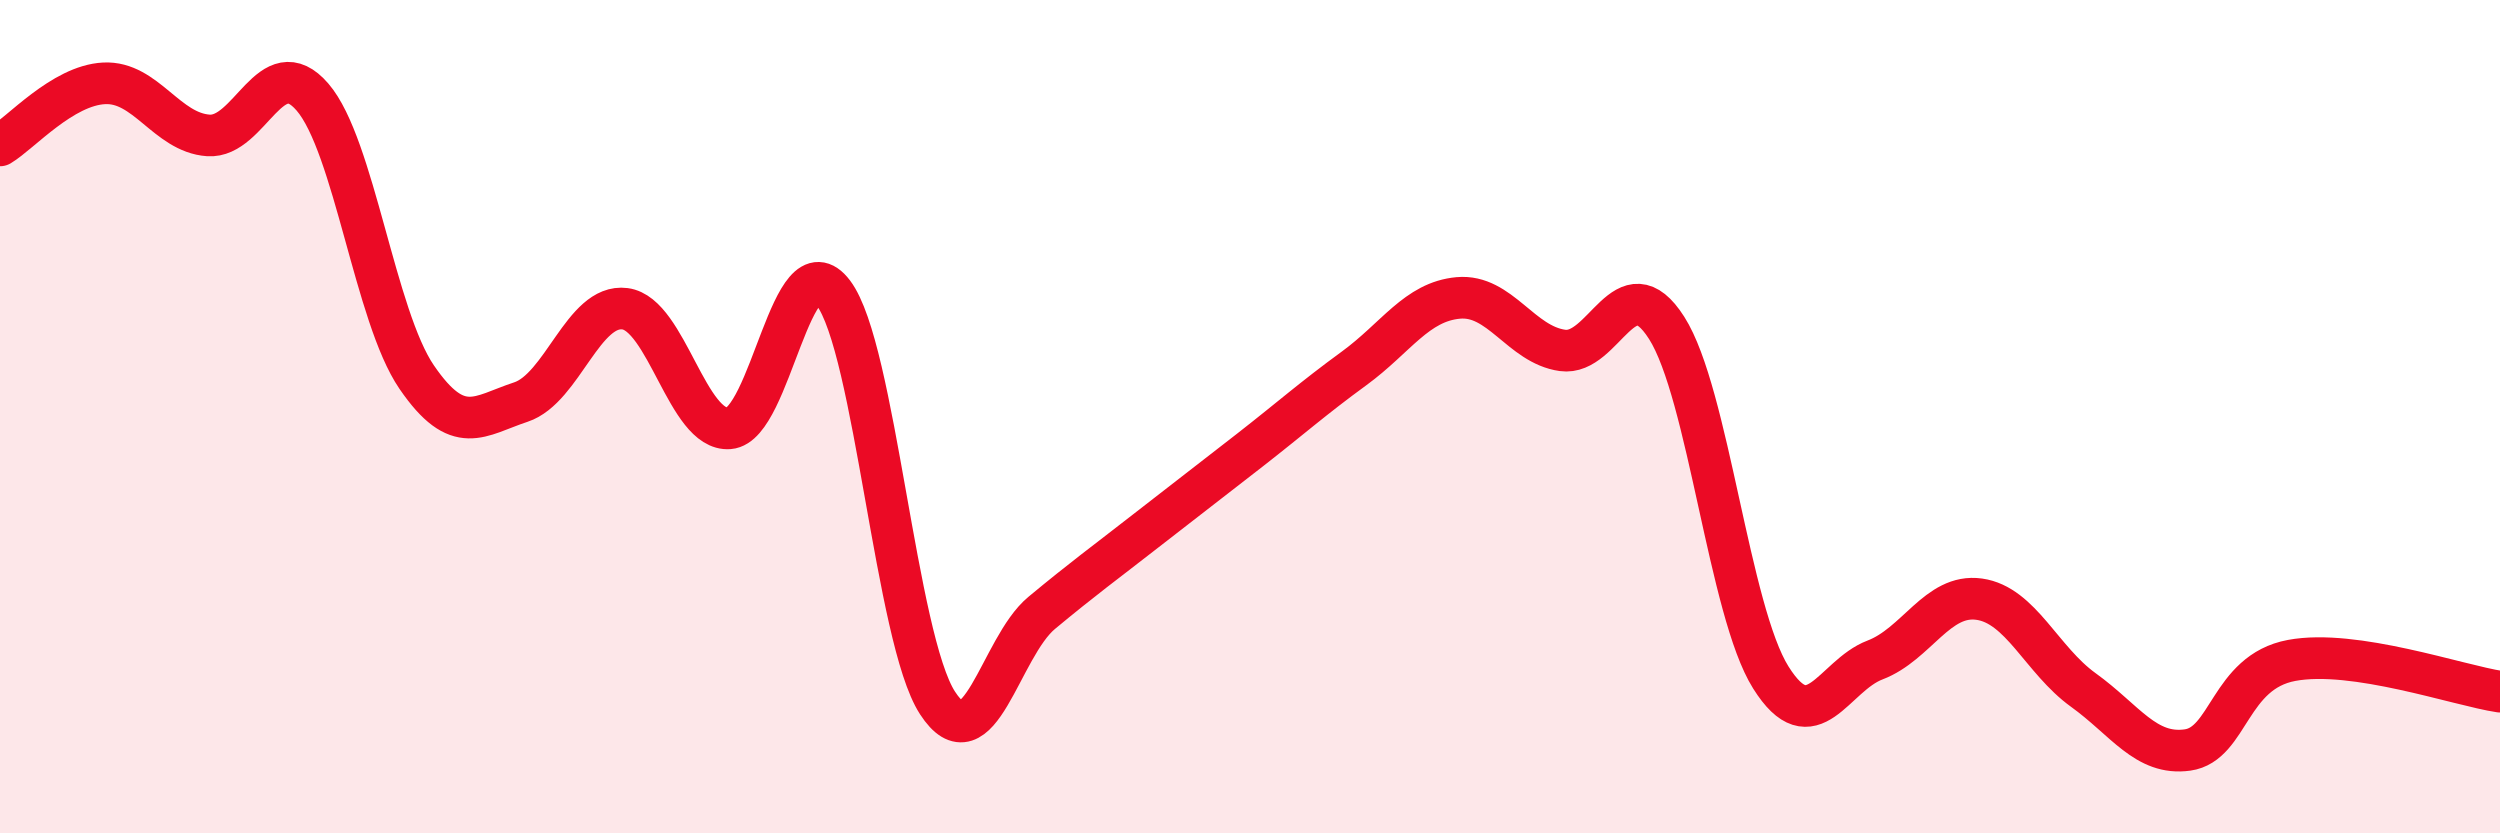
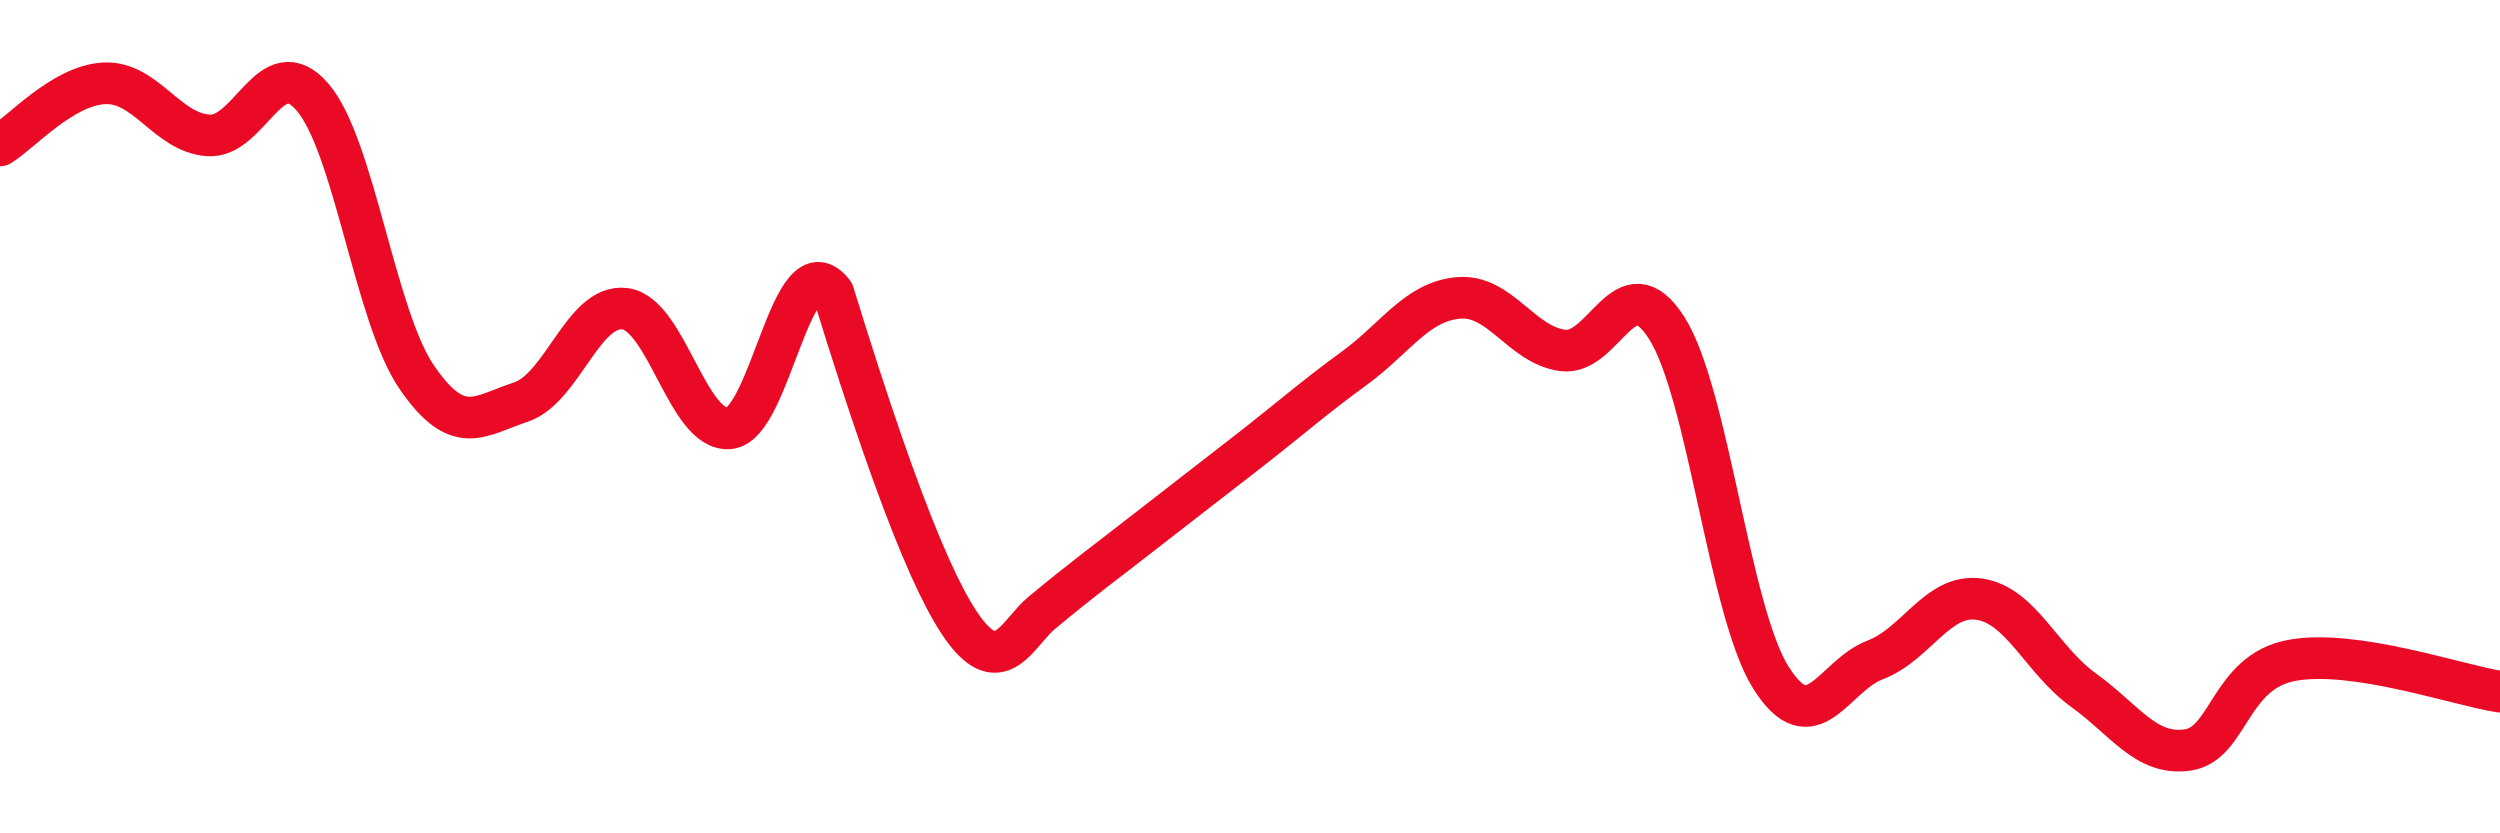
<svg xmlns="http://www.w3.org/2000/svg" width="60" height="20" viewBox="0 0 60 20">
-   <path d="M 0,3.49 C 0.5,3.19 1.5,2.05 2.5,2 C 3.5,1.95 4,3.18 5,3.25 C 6,3.32 6.5,1.17 7.5,2.33 C 8.5,3.49 9,7.59 10,9.05 C 11,10.51 11.5,9.98 12.5,9.65 C 13.5,9.32 14,7.28 15,7.41 C 16,7.54 16.5,10.36 17.5,10.28 C 18.5,10.2 19,5.71 20,7.03 C 21,8.35 21.5,15.33 22.5,16.87 C 23.5,18.41 24,15.54 25,14.71 C 26,13.88 26.5,13.52 27.5,12.74 C 28.5,11.96 29,11.58 30,10.8 C 31,10.02 31.5,9.57 32.5,8.84 C 33.5,8.11 34,7.24 35,7.15 C 36,7.06 36.5,8.27 37.5,8.41 C 38.5,8.55 39,6.3 40,7.87 C 41,9.44 41.5,14.67 42.5,16.26 C 43.5,17.85 44,16.22 45,15.84 C 46,15.46 46.5,14.24 47.5,14.38 C 48.5,14.52 49,15.84 50,16.56 C 51,17.28 51.5,18.14 52.5,18 C 53.5,17.86 53.5,16.13 55,15.85 C 56.5,15.57 59,16.45 60,16.6L60 20L0 20Z" fill="#EB0A25" opacity="0.1" stroke-linecap="round" stroke-linejoin="round" />
-   <path d="M 0,3.49 C 0.5,3.19 1.5,2.05 2.5,2 C 3.5,1.95 4,3.18 5,3.25 C 6,3.32 6.5,1.17 7.5,2.33 C 8.5,3.49 9,7.59 10,9.05 C 11,10.51 11.5,9.98 12.5,9.65 C 13.5,9.32 14,7.28 15,7.41 C 16,7.54 16.5,10.36 17.5,10.28 C 18.5,10.2 19,5.71 20,7.03 C 21,8.35 21.5,15.33 22.5,16.87 C 23.5,18.41 24,15.54 25,14.71 C 26,13.88 26.5,13.52 27.5,12.74 C 28.5,11.96 29,11.58 30,10.8 C 31,10.02 31.5,9.57 32.5,8.84 C 33.5,8.11 34,7.24 35,7.15 C 36,7.06 36.5,8.27 37.5,8.41 C 38.5,8.55 39,6.3 40,7.87 C 41,9.44 41.5,14.67 42.5,16.26 C 43.5,17.85 44,16.22 45,15.84 C 46,15.46 46.5,14.24 47.5,14.38 C 48.5,14.52 49,15.84 50,16.56 C 51,17.28 51.5,18.14 52.5,18 C 53.5,17.86 53.5,16.13 55,15.85 C 56.5,15.57 59,16.45 60,16.6" stroke="#EB0A25" stroke-width="1" fill="none" stroke-linecap="round" stroke-linejoin="round" />
+   <path d="M 0,3.49 C 0.5,3.19 1.5,2.05 2.5,2 C 3.5,1.95 4,3.18 5,3.25 C 6,3.32 6.5,1.17 7.5,2.33 C 8.5,3.49 9,7.59 10,9.05 C 11,10.51 11.5,9.98 12.5,9.65 C 13.5,9.32 14,7.28 15,7.41 C 16,7.54 16.5,10.36 17.5,10.28 C 18.5,10.2 19,5.71 20,7.03 C 23.5,18.41 24,15.54 25,14.71 C 26,13.88 26.5,13.52 27.5,12.74 C 28.5,11.96 29,11.58 30,10.8 C 31,10.02 31.5,9.57 32.5,8.84 C 33.5,8.11 34,7.24 35,7.15 C 36,7.06 36.5,8.27 37.5,8.41 C 38.5,8.55 39,6.3 40,7.87 C 41,9.44 41.5,14.67 42.5,16.26 C 43.5,17.85 44,16.22 45,15.84 C 46,15.46 46.5,14.24 47.5,14.38 C 48.5,14.52 49,15.84 50,16.56 C 51,17.28 51.5,18.14 52.5,18 C 53.5,17.86 53.5,16.13 55,15.85 C 56.5,15.57 59,16.45 60,16.6" stroke="#EB0A25" stroke-width="1" fill="none" stroke-linecap="round" stroke-linejoin="round" />
</svg>